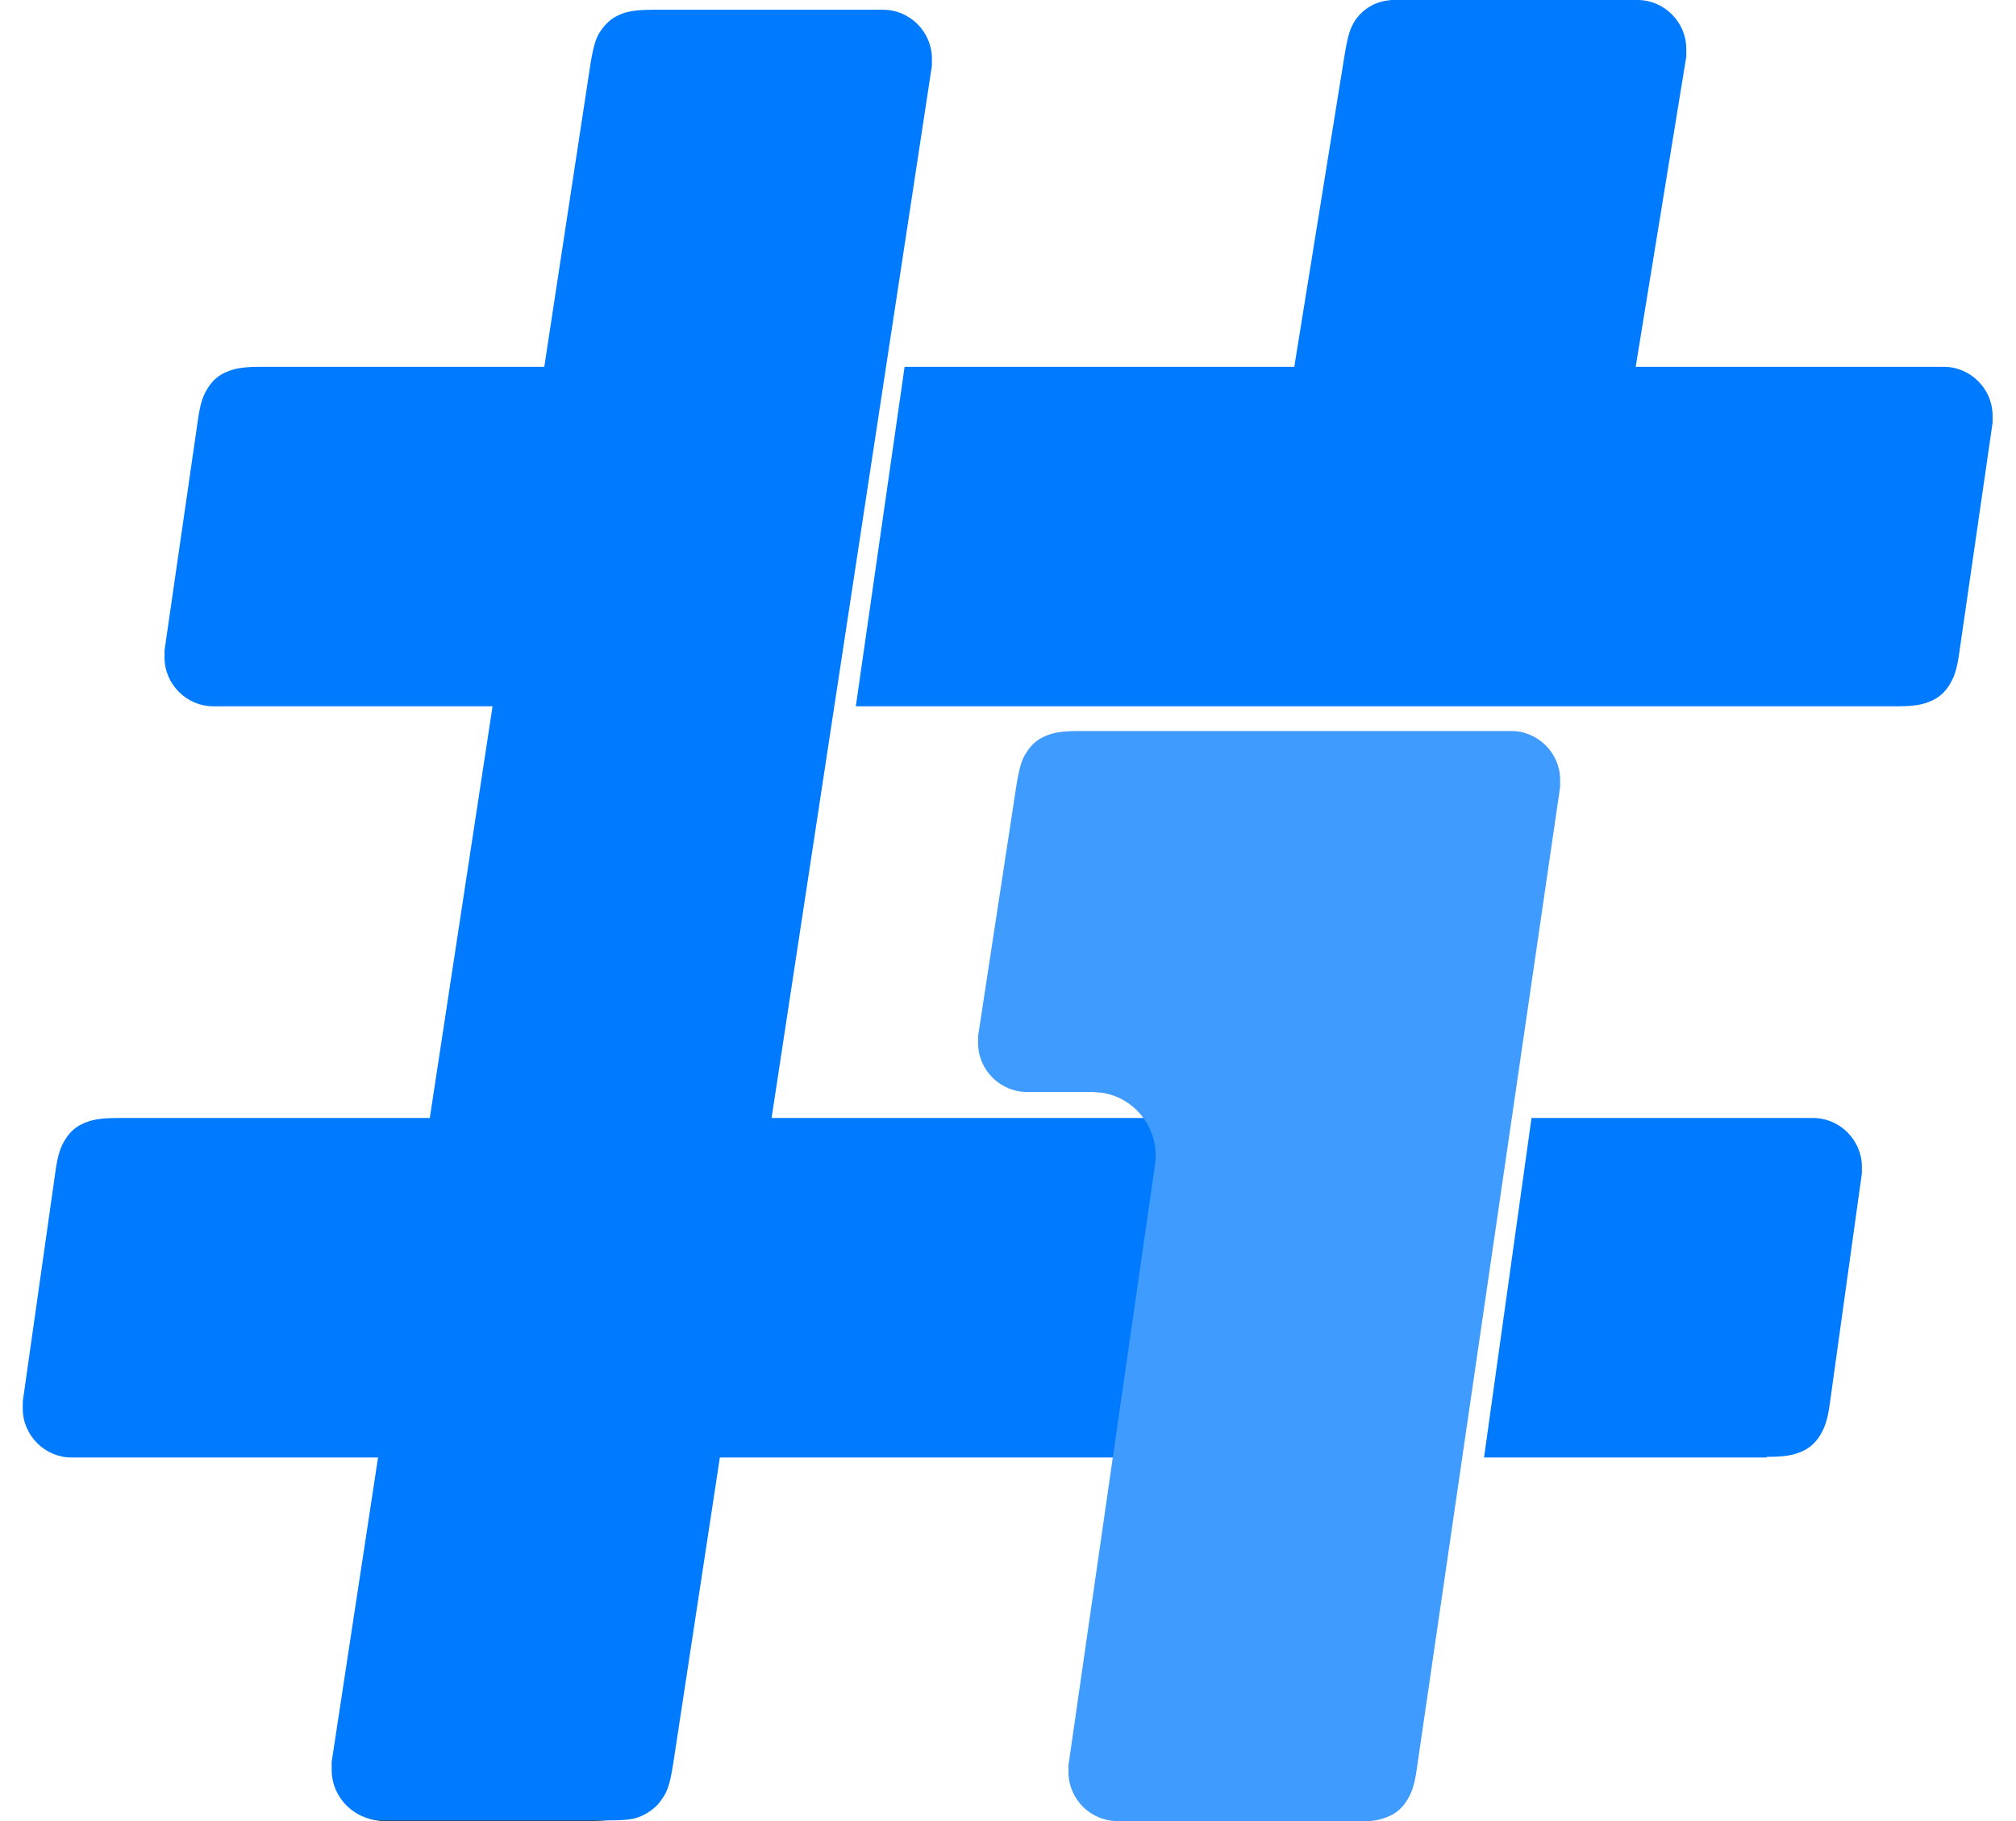
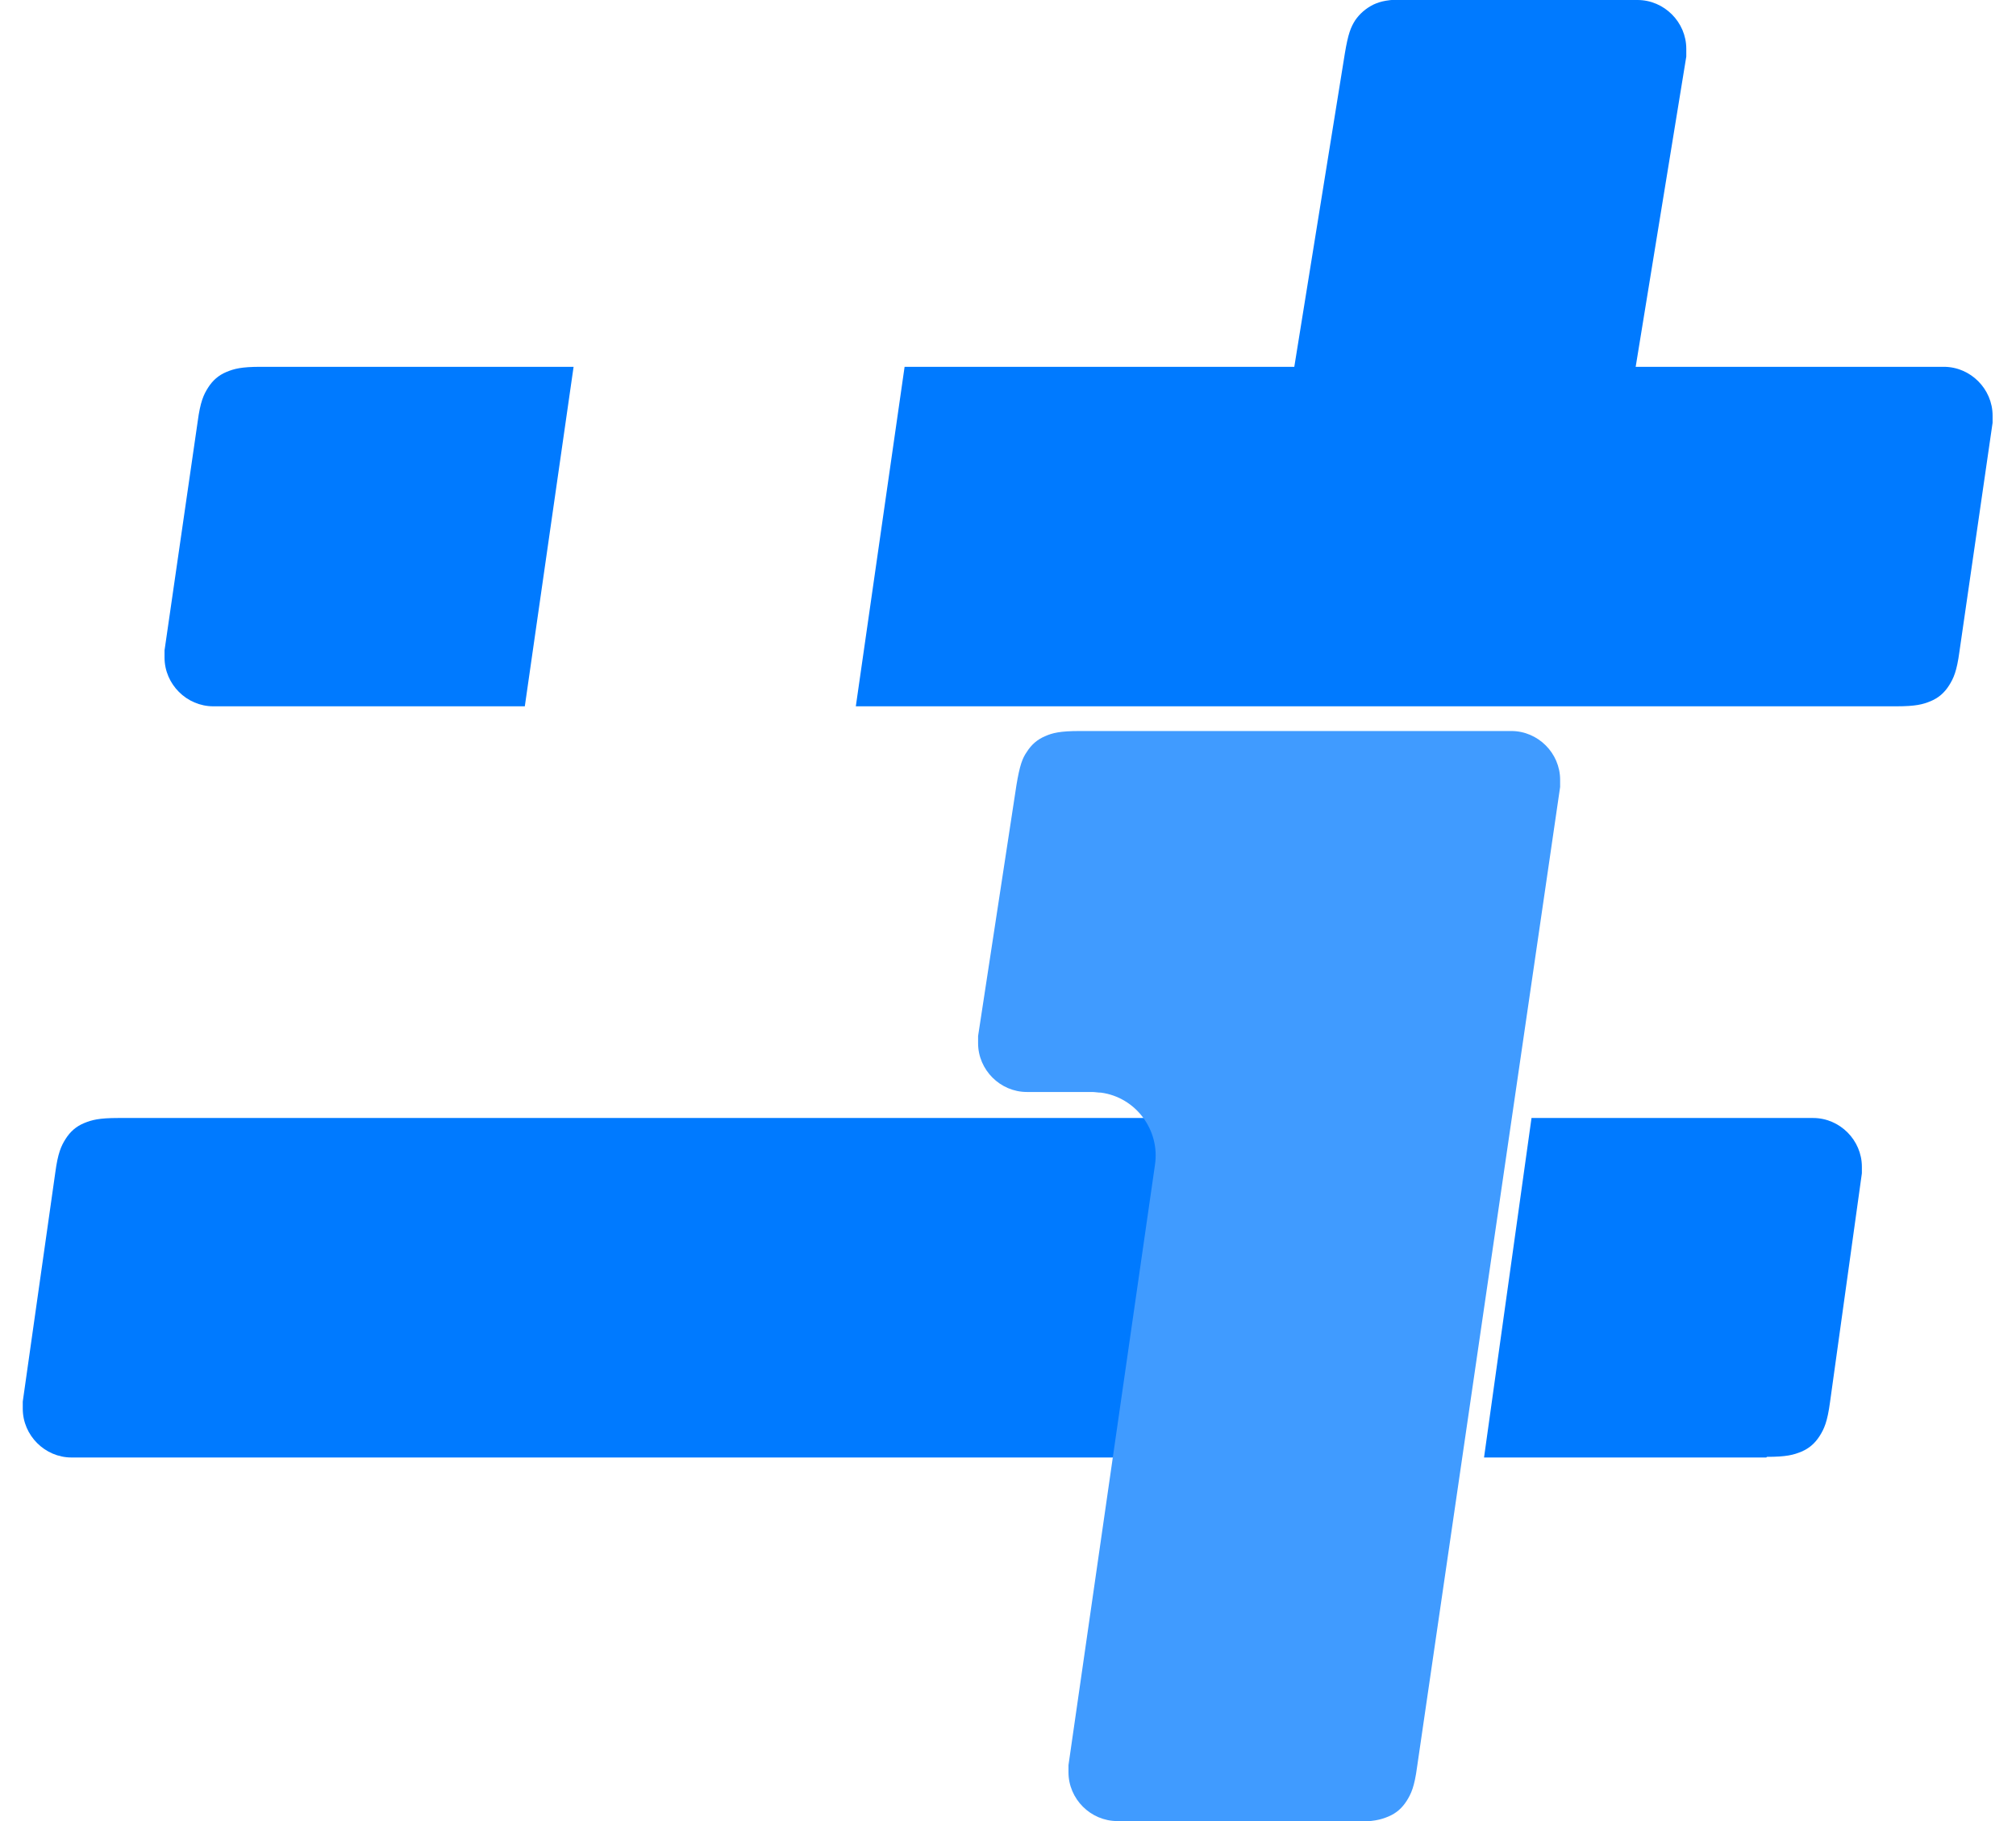
<svg xmlns="http://www.w3.org/2000/svg" id="Layer_1" data-name="Layer 1" viewBox="0 0 31 28">
  <defs>
    <style>
      .cls-1 {
        fill: #2c3e50;
      }

      .cls-1, .cls-2, .cls-3 {
        fill-rule: evenodd;
      }

      .cls-2 {
        fill: #409bff;
      }

      .cls-3 {
        fill: #007aff;
      }
    </style>
  </defs>
  <g id="main">
-     <path id="Rectangle-Copy-4" class="cls-1" d="M6.64,22.78h3.15c.41,0,.75,.34,.75,.75,0,.04,0,.07,0,.11l-.51,3.52c-.04,.3-.09,.41-.16,.52-.07,.11-.16,.19-.28,.24-.12,.05-.23,.08-.53,.08h-3.15c-.41,0-.75-.34-.75-.75,0-.04,0-.07,0-.11l.51-3.52c.04-.3,.09-.41,.16-.52,.07-.11,.16-.19,.28-.24,.12-.05,.23-.08,.53-.08Z" />
    <g id="Group-3">
      <path id="Rectangle" class="cls-3" d="M4.02,5.64h4.8l-.75,5.22H3.28c-.41,0-.75-.34-.75-.75,0-.04,0-.07,0-.11l.51-3.52c.04-.3,.09-.41,.16-.52,.07-.11,.16-.19,.28-.24,.12-.05,.23-.08,.53-.08Z" />
      <path id="Rectangle-Copy-2" class="cls-3" d="M13.91,5.64h15.98c.41,0,.75,.34,.75,.75,0,.04,0,.07,0,.11l-.51,3.52c-.04,.3-.09,.41-.16,.52-.07,.11-.16,.19-.28,.24-.12,.05-.23,.08-.53,.08H13.16l.75-5.22Z" />
    </g>
    <g id="Group-3-Copy">
      <path id="Rectangle-2" data-name="Rectangle" class="cls-3" d="M27.16,22.41h-4.34l.73-5.22h4.33c.41,0,.75,.34,.75,.75,0,.03,0,.07,0,.1l-.49,3.52c-.04,.3-.09,.41-.16,.52-.07,.11-.16,.19-.28,.24-.12,.05-.23,.08-.53,.08Z" />
      <path id="Rectangle-Copy-2-2" data-name="Rectangle-Copy-2" class="cls-3" d="M18.32,22.41H1.1c-.41,0-.75-.34-.75-.75,0-.04,0-.07,0-.11l.5-3.52c.04-.3,.09-.41,.16-.52,.07-.11,.16-.19,.28-.24,.12-.05,.23-.08,.53-.08H19.07l-.74,5.22Z" />
-       <path id="Rectangle-Copy" class="cls-3" d="M10.05,.15h3.53c.41,0,.75,.34,.75,.75,0,.04,0,.08,0,.11l-3.98,26.12c-.05,.31-.09,.42-.17,.53-.07,.11-.17,.19-.29,.25-.12,.06-.23,.08-.55,.08h-3.46c-.43,0-.78-.35-.78-.78,0-.04,0-.08,0-.12L9.08,.98c.05-.3,.09-.41,.16-.51s.16-.19,.28-.24c.11-.05,.23-.08,.53-.08Z" />
      <path id="Rectangle-Copy-3" class="cls-3" d="M21.65,0h3.53c.41,0,.75,.34,.75,.75,0,.04,0,.08,0,.12l-1.62,9.93h-5.24L20.68,.82c.05-.3,.09-.4,.16-.51,.07-.1,.16-.18,.28-.24,.11-.05,.22-.08,.53-.08Z" />
      <path id="Rectangle-Copy-2" data-name="Rectangle-Copy" class="cls-2" d="M20.83,28h-3.65c-.41,0-.75-.34-.75-.75,0-.04,0-.07,0-.11l1.33-9.23c.08-.54-.3-1.04-.83-1.11-.05,0-.09-.01-.14-.01h-1c-.41,0-.75-.34-.75-.75,0-.04,0-.08,0-.11l.59-3.86c.05-.3,.09-.41,.16-.51,.07-.11,.16-.19,.28-.24,.11-.05,.23-.08,.53-.08h6.64c.41,0,.75,.34,.75,.75,0,.04,0,.07,0,.11l-2.2,15.07c-.04,.3-.09,.41-.16,.52s-.16,.19-.28,.24-.23,.08-.53,.08Z" />
    </g>
  </g>
</svg>